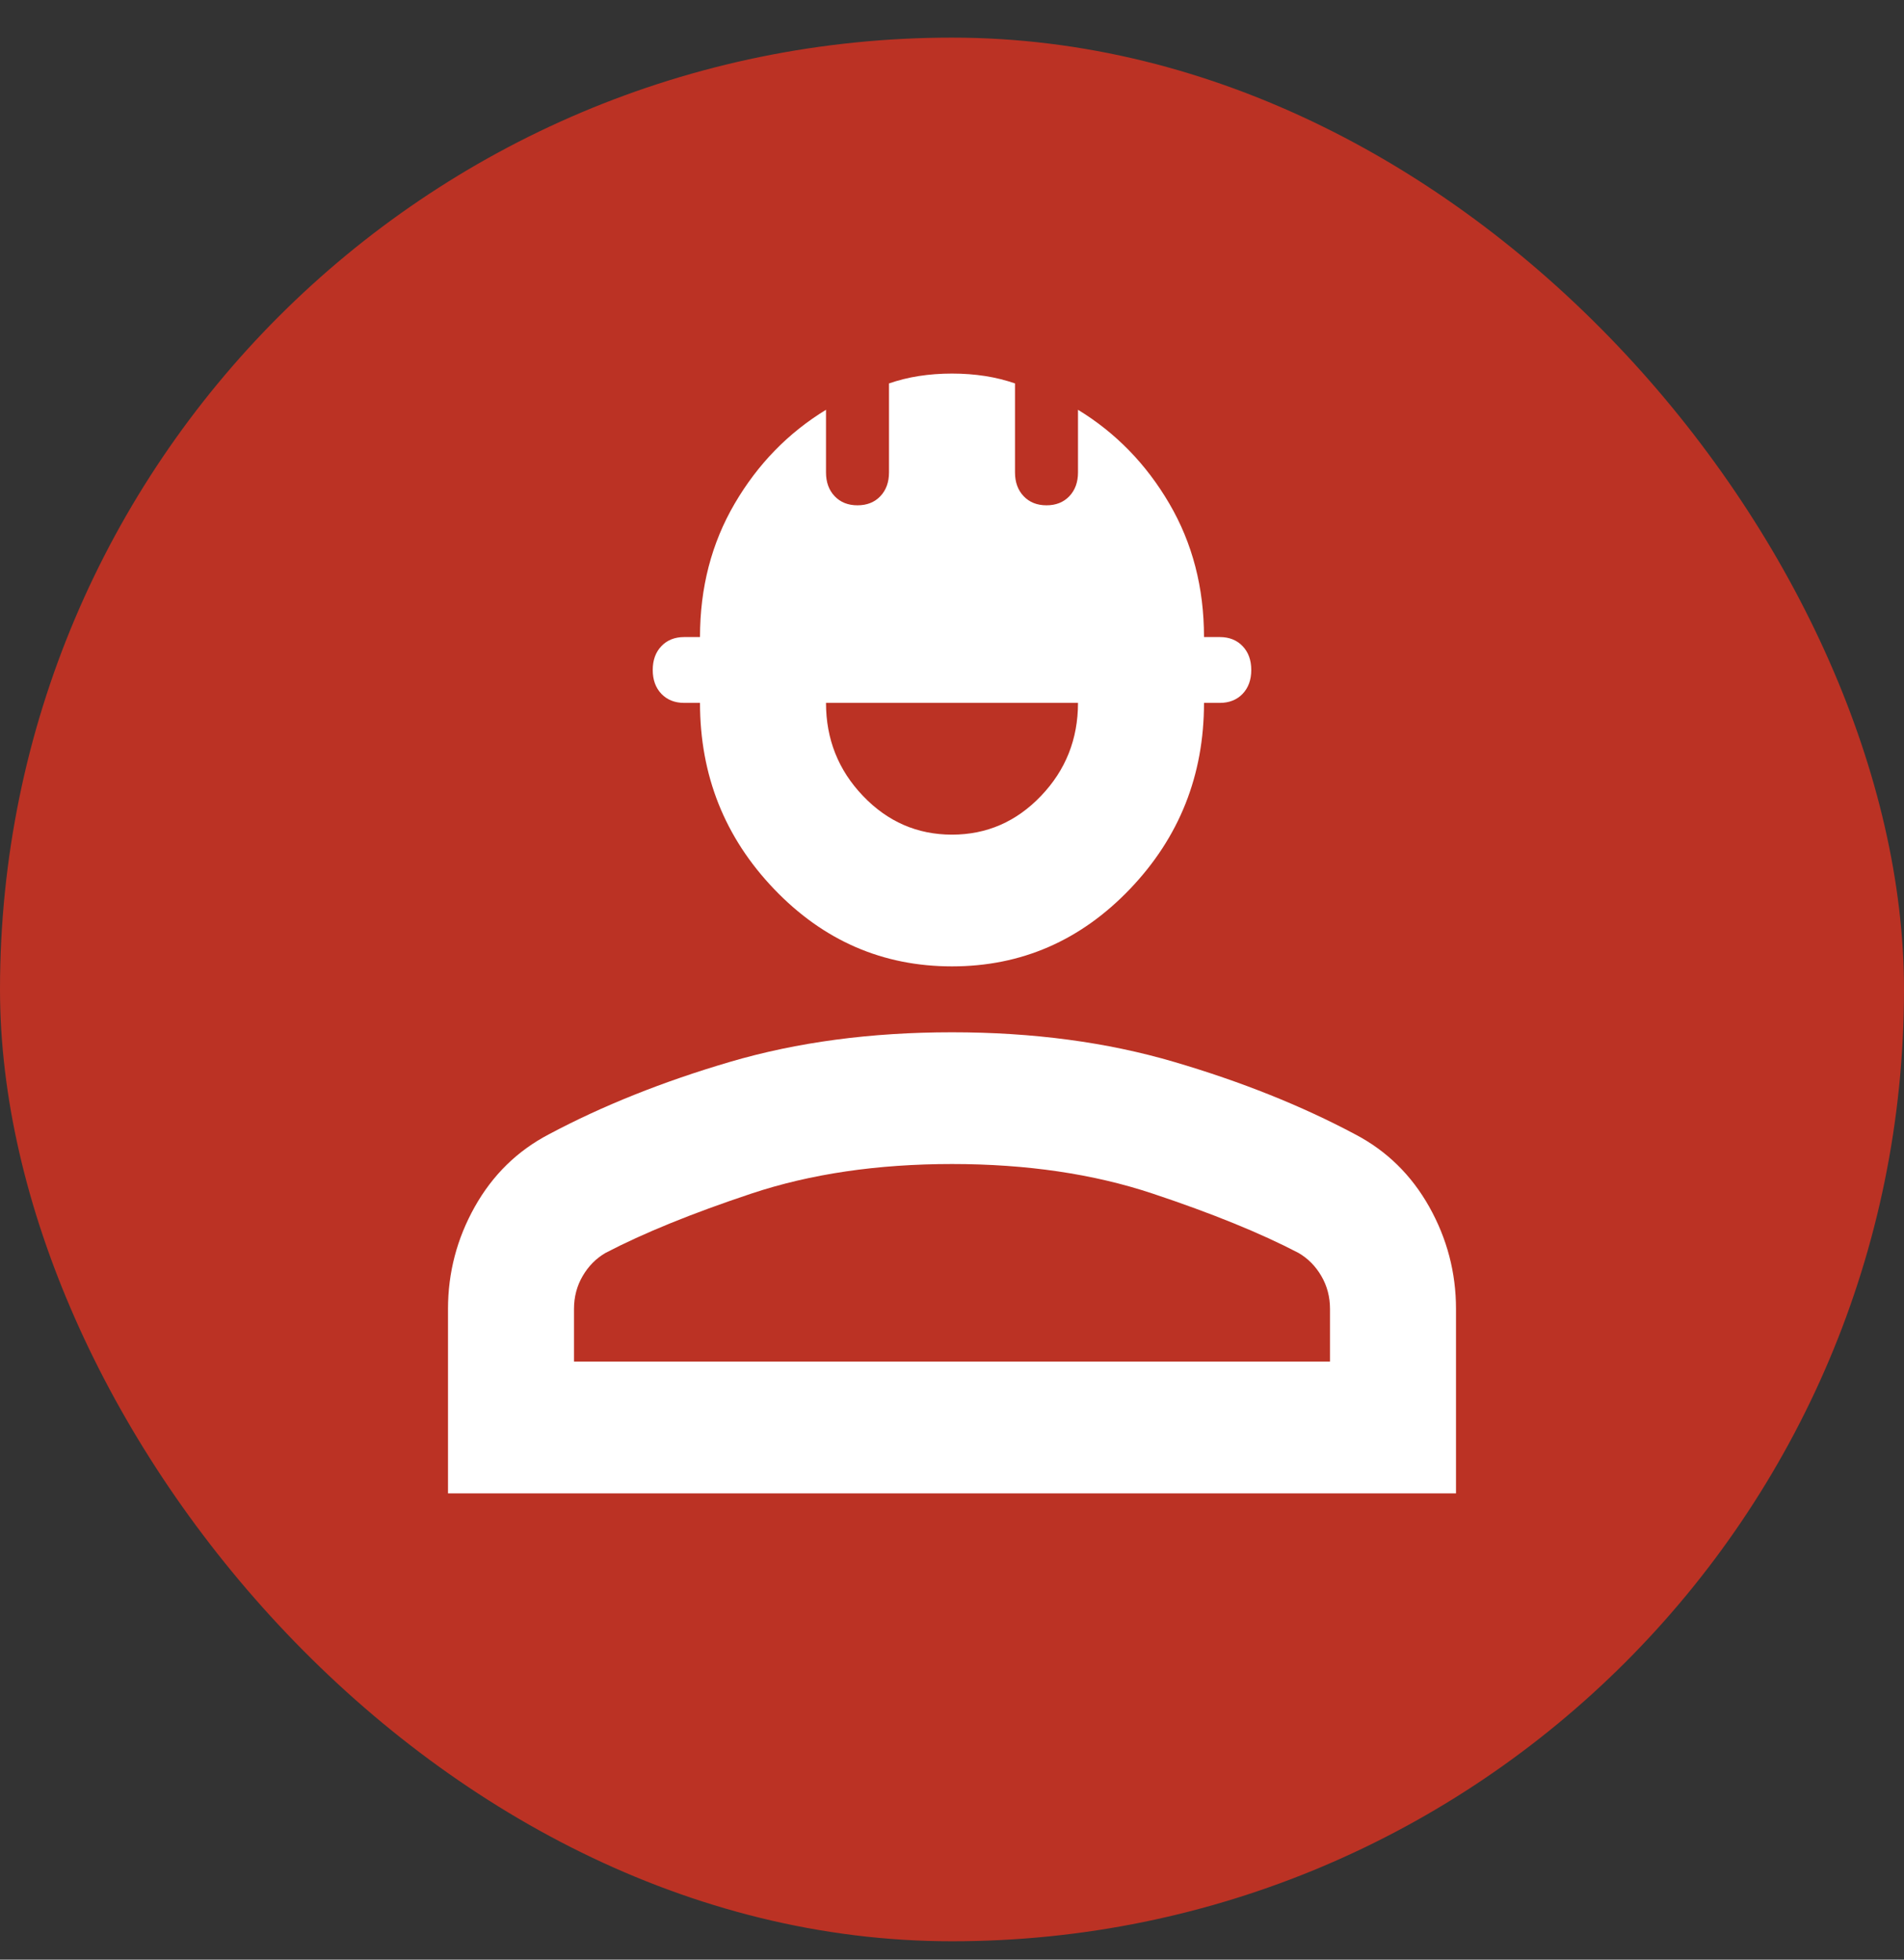
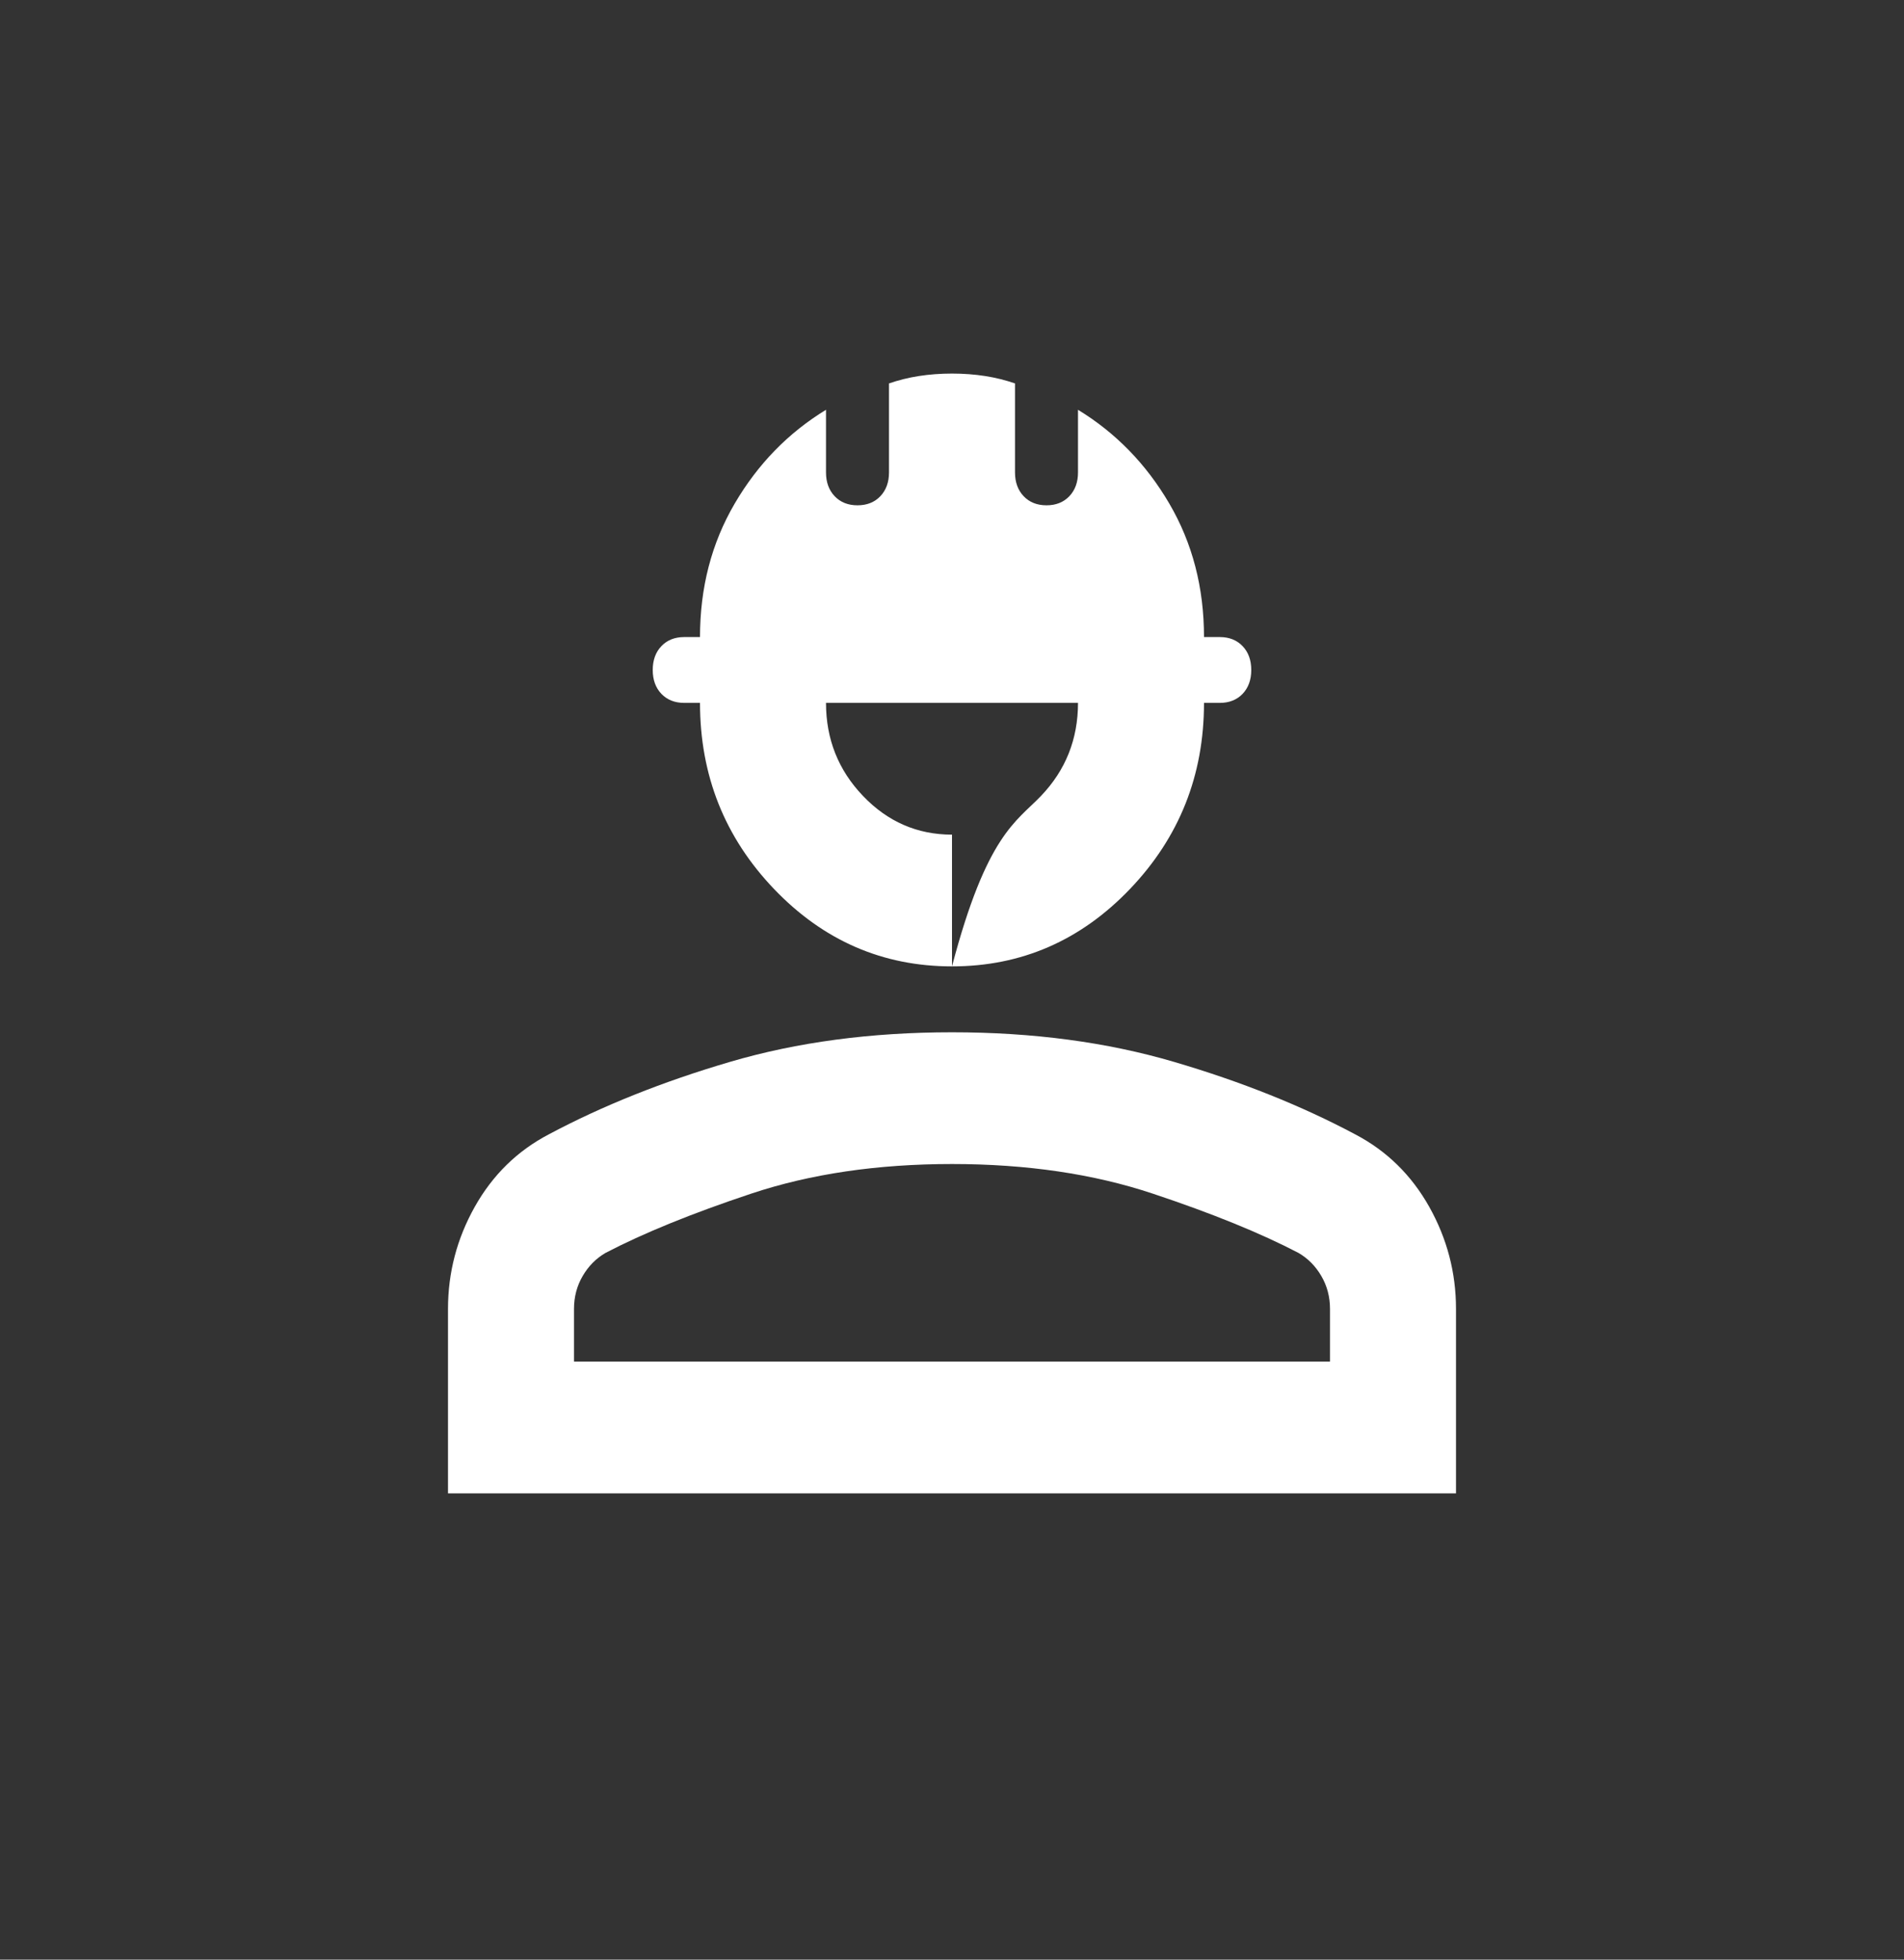
<svg xmlns="http://www.w3.org/2000/svg" width="34" height="35" viewBox="0 0 34 35" fill="none">
  <rect x="0" y="0" width="34" height="35" fill="#333333" stroke="none" />
-   <rect y="0.672" width="34" height="34" rx="17" fill="#BB3224" />
-   <path d="M8 26.672V23.378C8 22.731 8.159 22.123 8.478 21.554C8.797 20.986 9.238 20.554 9.8 20.26C10.756 19.75 11.834 19.319 13.034 18.966C14.234 18.613 15.556 18.437 17 18.437C18.444 18.437 19.766 18.613 20.966 18.966C22.166 19.319 23.244 19.75 24.2 20.26C24.762 20.554 25.203 20.986 25.522 21.554C25.841 22.123 26 22.731 26 23.378V26.672H8ZM10.25 24.319H23.75V23.378C23.75 23.162 23.698 22.966 23.595 22.79C23.492 22.613 23.356 22.476 23.188 22.378C22.512 22.025 21.645 21.672 20.586 21.319C19.527 20.966 18.331 20.79 17 20.79C15.669 20.79 14.473 20.966 13.414 21.319C12.355 21.672 11.488 22.025 10.812 22.378C10.644 22.476 10.508 22.613 10.405 22.79C10.302 22.966 10.25 23.162 10.25 23.378V24.319ZM17 17.26C15.762 17.26 14.703 16.799 13.822 15.878C12.941 14.956 12.5 13.848 12.5 12.554H12.219C12.05 12.554 11.914 12.5 11.811 12.393C11.708 12.285 11.656 12.143 11.656 11.966C11.656 11.79 11.708 11.647 11.811 11.54C11.914 11.432 12.05 11.378 12.219 11.378H12.5C12.5 10.495 12.706 9.701 13.119 8.995C13.531 8.29 14.075 7.731 14.75 7.319V8.437C14.75 8.613 14.802 8.755 14.905 8.863C15.008 8.971 15.144 9.025 15.312 9.025C15.481 9.025 15.617 8.971 15.72 8.863C15.823 8.755 15.875 8.613 15.875 8.437V6.848C16.044 6.79 16.222 6.745 16.409 6.716C16.597 6.687 16.794 6.672 17 6.672C17.206 6.672 17.403 6.687 17.591 6.716C17.778 6.745 17.956 6.79 18.125 6.848V8.437C18.125 8.613 18.177 8.755 18.28 8.863C18.383 8.971 18.519 9.025 18.688 9.025C18.856 9.025 18.992 8.971 19.095 8.863C19.198 8.755 19.25 8.613 19.25 8.437V7.319C19.925 7.731 20.469 8.29 20.881 8.995C21.294 9.701 21.5 10.495 21.5 11.378H21.781C21.95 11.378 22.086 11.432 22.189 11.54C22.292 11.647 22.344 11.79 22.344 11.966C22.344 12.143 22.292 12.285 22.189 12.393C22.086 12.5 21.95 12.554 21.781 12.554H21.5C21.5 13.848 21.059 14.956 20.178 15.878C19.297 16.799 18.238 17.26 17 17.26ZM17 14.907C17.619 14.907 18.148 14.677 18.589 14.216C19.03 13.755 19.25 13.201 19.25 12.554H14.75C14.75 13.201 14.97 13.755 15.411 14.216C15.852 14.677 16.381 14.907 17 14.907Z" fill="white" />
+   <path d="M8 26.672V23.378C8 22.731 8.159 22.123 8.478 21.554C8.797 20.986 9.238 20.554 9.8 20.26C10.756 19.75 11.834 19.319 13.034 18.966C14.234 18.613 15.556 18.437 17 18.437C18.444 18.437 19.766 18.613 20.966 18.966C22.166 19.319 23.244 19.75 24.2 20.26C24.762 20.554 25.203 20.986 25.522 21.554C25.841 22.123 26 22.731 26 23.378V26.672H8ZM10.25 24.319H23.75V23.378C23.75 23.162 23.698 22.966 23.595 22.79C23.492 22.613 23.356 22.476 23.188 22.378C22.512 22.025 21.645 21.672 20.586 21.319C19.527 20.966 18.331 20.79 17 20.79C15.669 20.79 14.473 20.966 13.414 21.319C12.355 21.672 11.488 22.025 10.812 22.378C10.644 22.476 10.508 22.613 10.405 22.79C10.302 22.966 10.25 23.162 10.25 23.378V24.319ZM17 17.26C15.762 17.26 14.703 16.799 13.822 15.878C12.941 14.956 12.5 13.848 12.5 12.554H12.219C12.05 12.554 11.914 12.5 11.811 12.393C11.708 12.285 11.656 12.143 11.656 11.966C11.656 11.79 11.708 11.647 11.811 11.54C11.914 11.432 12.05 11.378 12.219 11.378H12.5C12.5 10.495 12.706 9.701 13.119 8.995C13.531 8.29 14.075 7.731 14.75 7.319V8.437C14.75 8.613 14.802 8.755 14.905 8.863C15.008 8.971 15.144 9.025 15.312 9.025C15.481 9.025 15.617 8.971 15.72 8.863C15.823 8.755 15.875 8.613 15.875 8.437V6.848C16.044 6.79 16.222 6.745 16.409 6.716C16.597 6.687 16.794 6.672 17 6.672C17.206 6.672 17.403 6.687 17.591 6.716C17.778 6.745 17.956 6.79 18.125 6.848V8.437C18.125 8.613 18.177 8.755 18.28 8.863C18.383 8.971 18.519 9.025 18.688 9.025C18.856 9.025 18.992 8.971 19.095 8.863C19.198 8.755 19.25 8.613 19.25 8.437V7.319C19.925 7.731 20.469 8.29 20.881 8.995C21.294 9.701 21.5 10.495 21.5 11.378H21.781C21.95 11.378 22.086 11.432 22.189 11.54C22.292 11.647 22.344 11.79 22.344 11.966C22.344 12.143 22.292 12.285 22.189 12.393C22.086 12.5 21.95 12.554 21.781 12.554H21.5C21.5 13.848 21.059 14.956 20.178 15.878C19.297 16.799 18.238 17.26 17 17.26ZC17.619 14.907 18.148 14.677 18.589 14.216C19.03 13.755 19.25 13.201 19.25 12.554H14.75C14.75 13.201 14.97 13.755 15.411 14.216C15.852 14.677 16.381 14.907 17 14.907Z" fill="white" />
</svg>